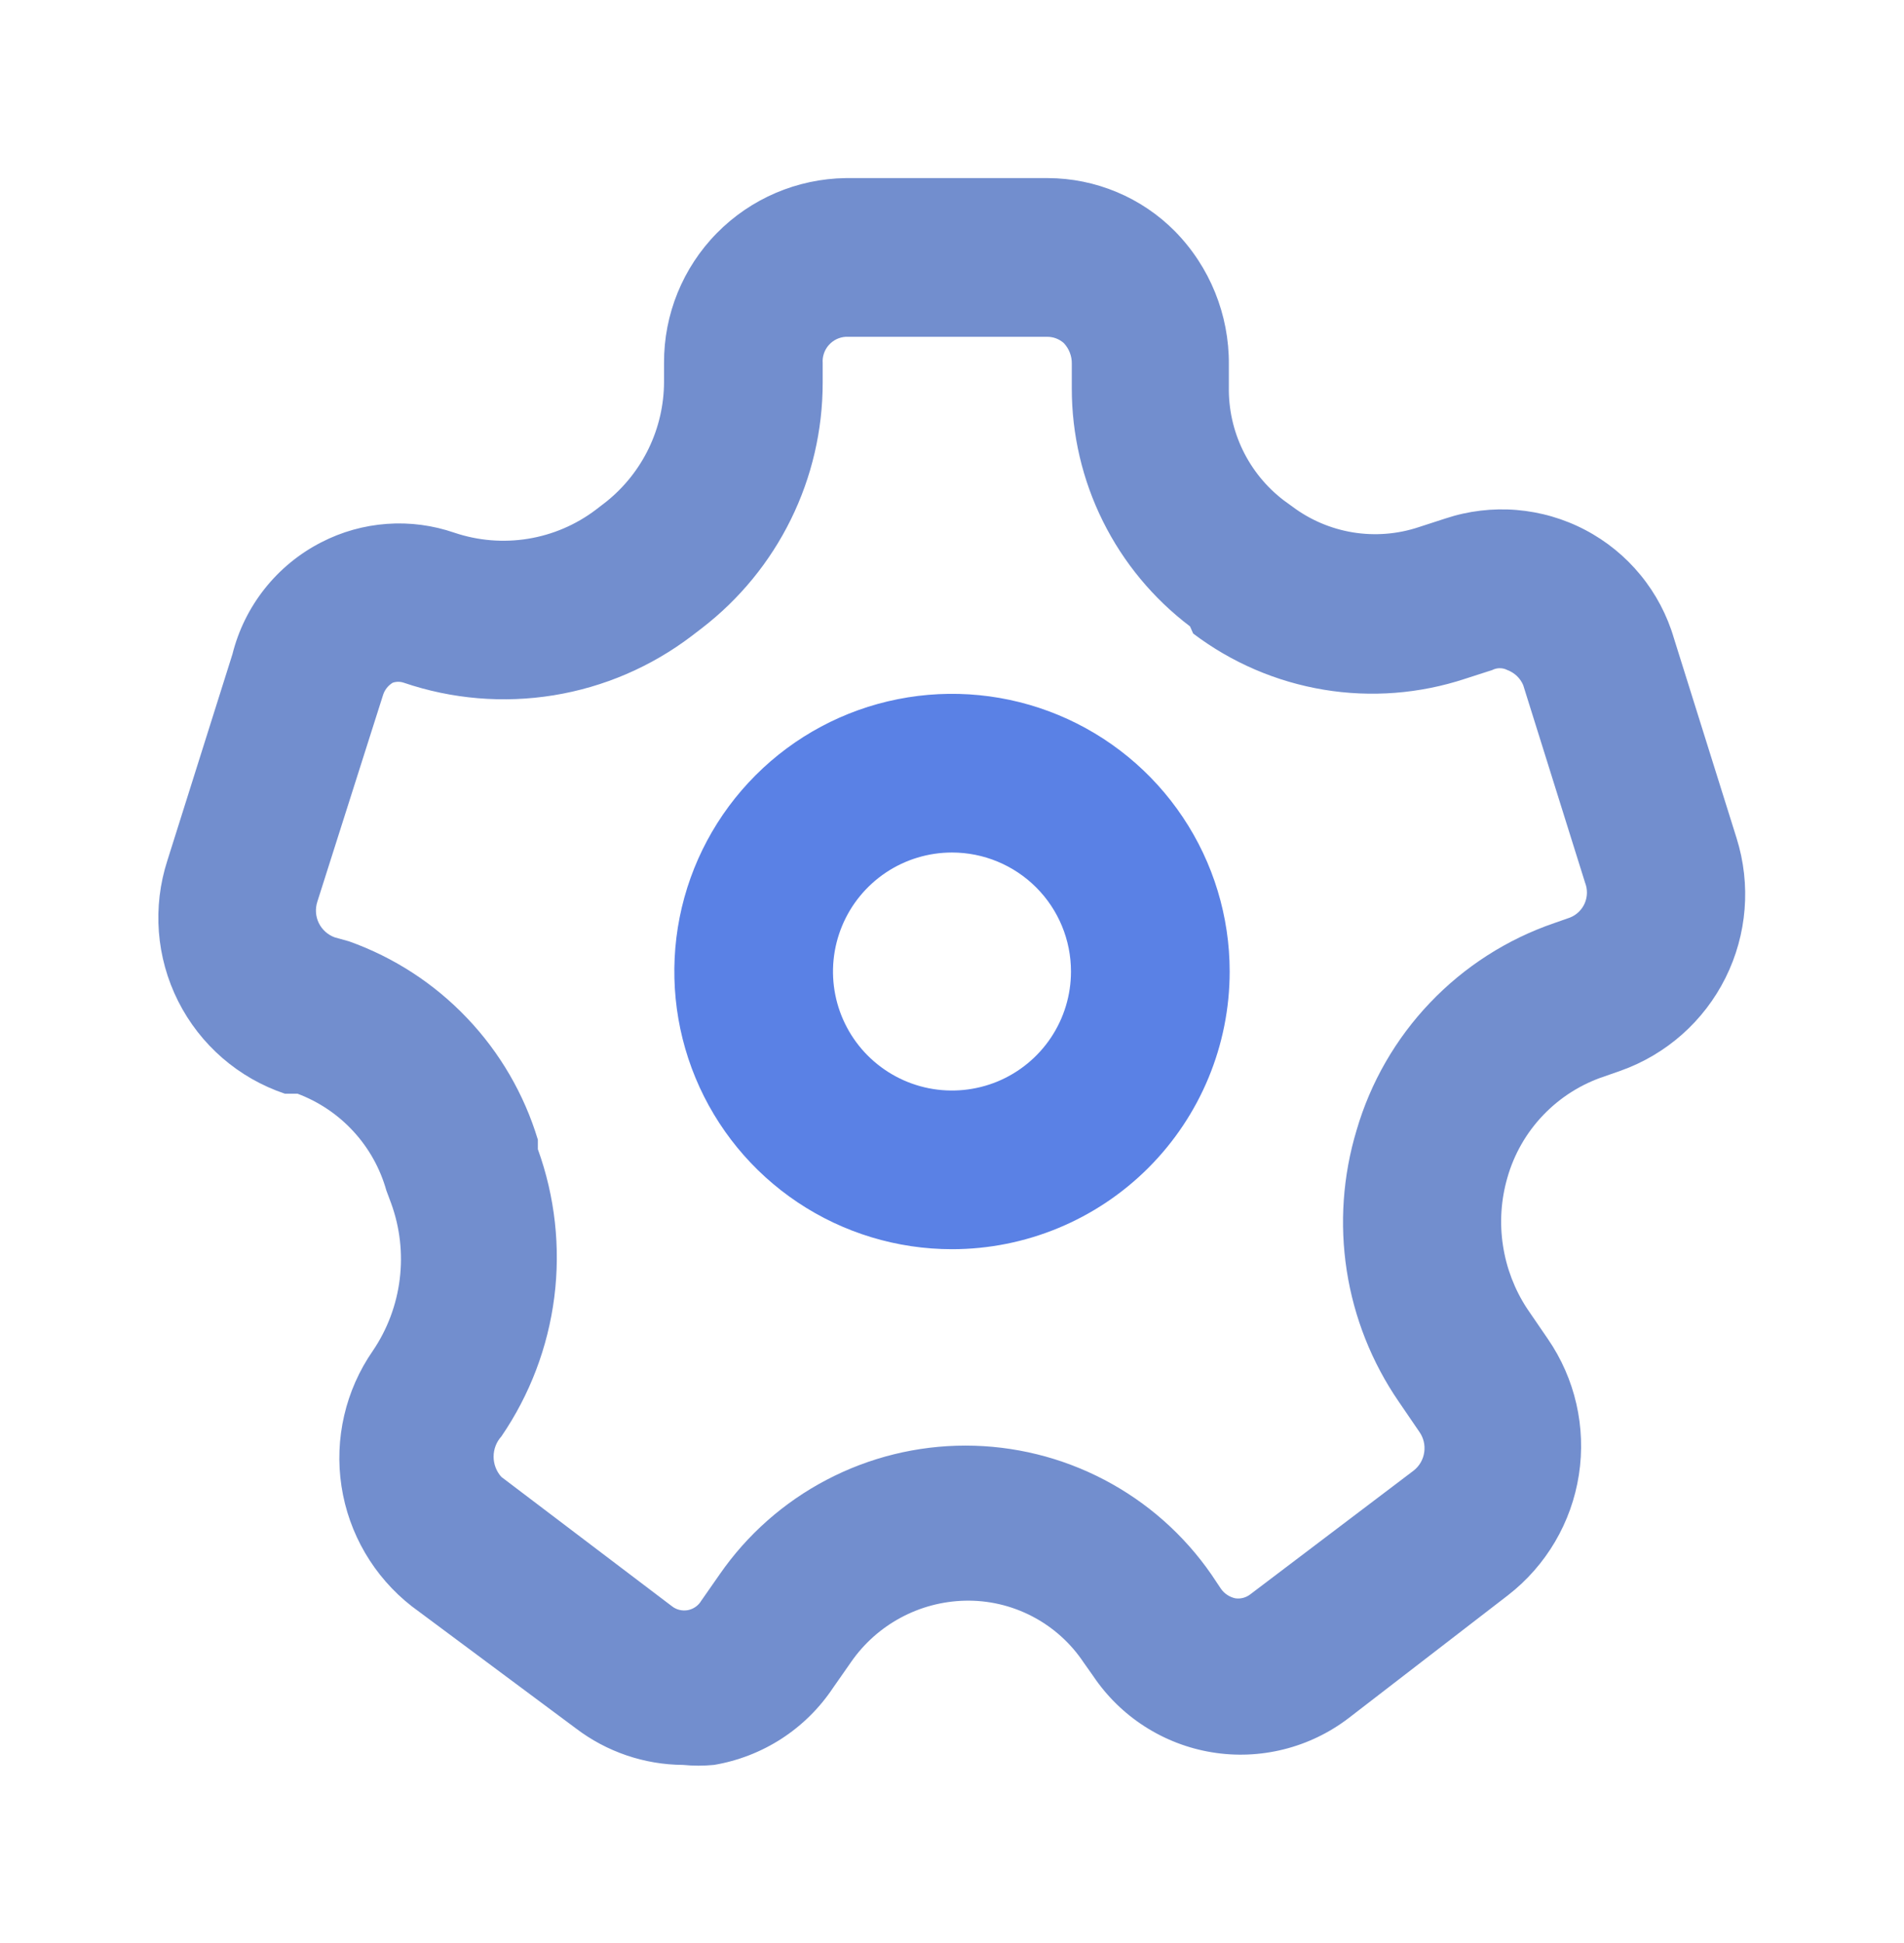
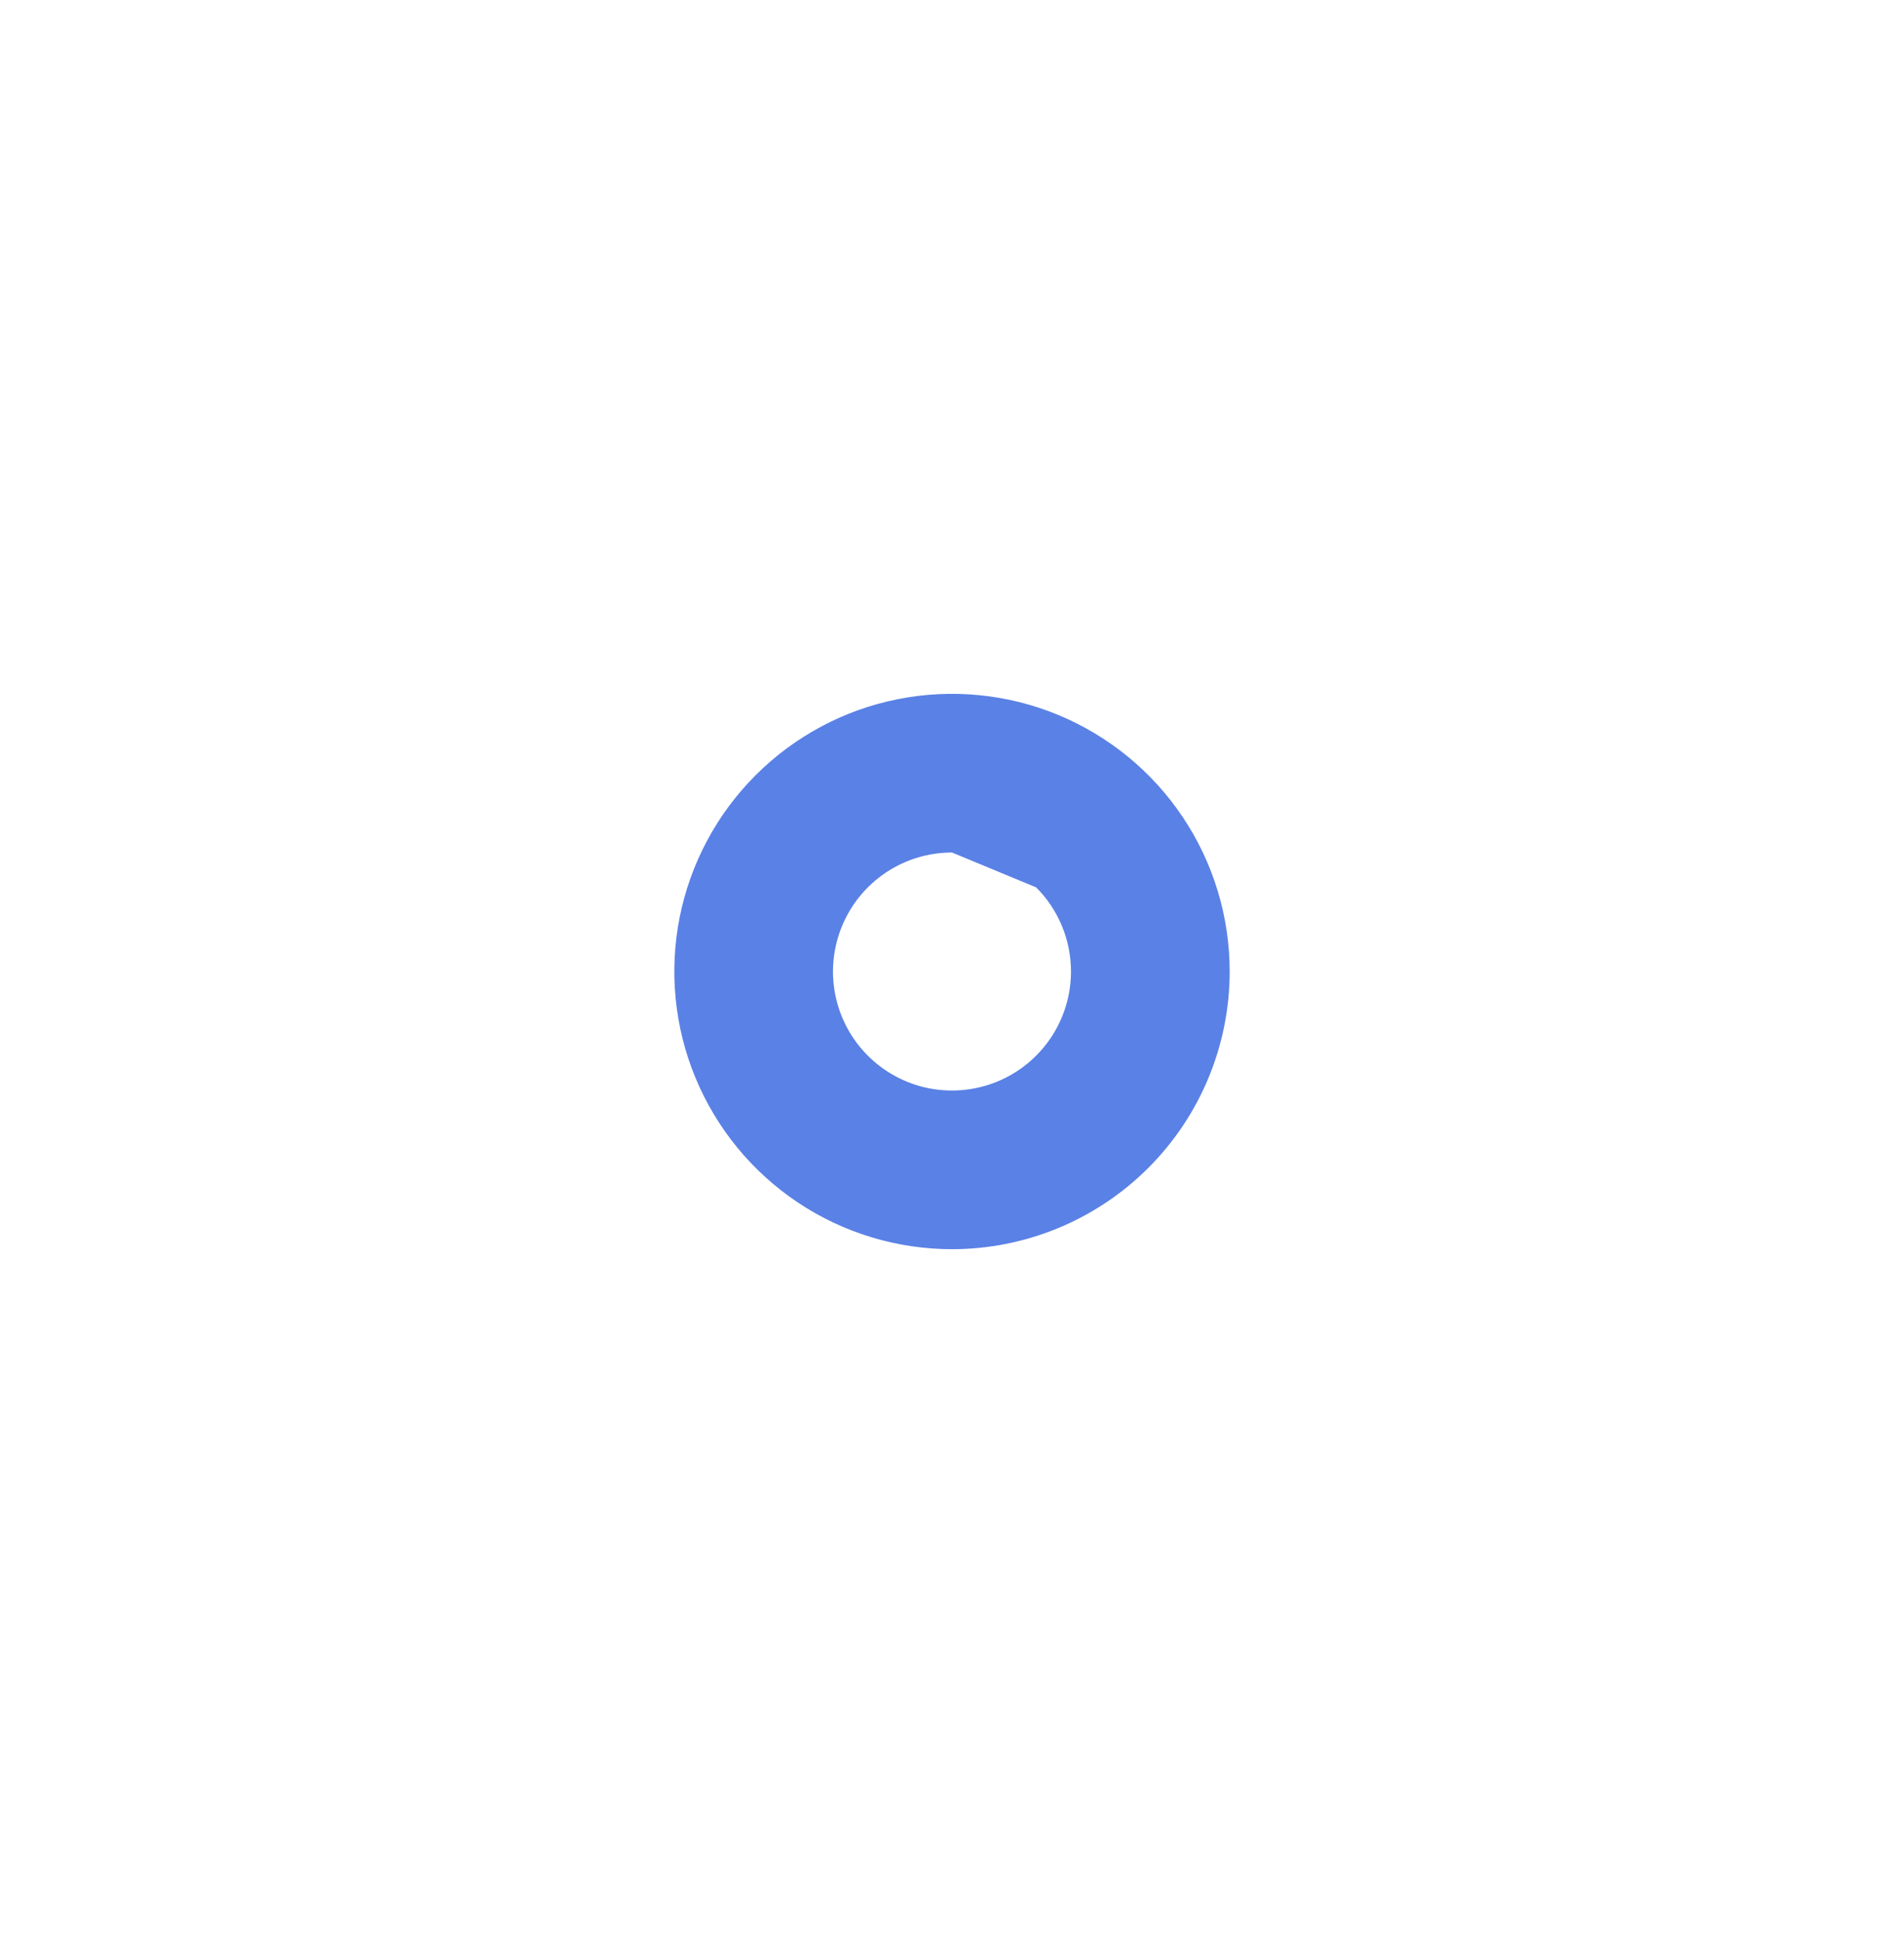
<svg xmlns="http://www.w3.org/2000/svg" width="49" height="50" viewBox="0 0 49 50" fill="none">
-   <path d="M17.579 45.417C16.582 45.411 15.615 45.081 14.822 44.478L10.596 41.334C9.621 40.573 8.974 39.468 8.788 38.245C8.602 37.023 8.891 35.775 9.596 34.759C9.969 34.209 10.206 33.577 10.287 32.917C10.369 32.257 10.293 31.587 10.065 30.962L9.943 30.635C9.784 30.069 9.495 29.549 9.097 29.116C8.7 28.683 8.206 28.351 7.656 28.144H7.33C6.137 27.743 5.151 26.888 4.585 25.764C4.019 24.64 3.92 23.339 4.308 22.142L5.982 16.834C6.136 16.218 6.42 15.643 6.814 15.147C7.209 14.65 7.704 14.244 8.269 13.955C8.794 13.684 9.369 13.523 9.959 13.481C10.548 13.438 11.14 13.517 11.699 13.71C12.307 13.914 12.956 13.967 13.589 13.864C14.223 13.761 14.821 13.505 15.333 13.118L15.598 12.914C16.061 12.544 16.436 12.075 16.694 11.541C16.952 11.008 17.087 10.423 17.089 9.831V9.341C17.083 8.091 17.571 6.891 18.447 6C19.323 5.109 20.515 4.6 21.764 4.583H26.97C27.578 4.585 28.18 4.707 28.74 4.942C29.301 5.176 29.809 5.519 30.237 5.951C31.136 6.866 31.635 8.099 31.625 9.381V9.953C31.615 10.516 31.737 11.074 31.982 11.581C32.227 12.088 32.587 12.53 33.034 12.873L33.259 13.036C33.717 13.38 34.251 13.607 34.817 13.7C35.382 13.792 35.961 13.747 36.505 13.567L37.199 13.342C37.787 13.147 38.409 13.073 39.026 13.123C39.644 13.174 40.245 13.348 40.794 13.636C41.342 13.923 41.828 14.319 42.22 14.798C42.613 15.277 42.905 15.831 43.079 16.425L44.692 21.57C45.065 22.759 44.963 24.047 44.407 25.162C43.852 26.277 42.885 27.134 41.711 27.552L41.303 27.695C40.702 27.892 40.159 28.233 39.721 28.689C39.283 29.144 38.964 29.701 38.792 30.308C38.629 30.874 38.59 31.467 38.679 32.049C38.767 32.63 38.979 33.186 39.302 33.677L39.833 34.453C40.537 35.475 40.823 36.727 40.633 37.953C40.444 39.179 39.792 40.287 38.812 41.048L34.708 44.212C34.212 44.591 33.644 44.865 33.039 45.016C32.433 45.168 31.803 45.194 31.187 45.092C30.571 44.991 29.983 44.764 29.458 44.427C28.933 44.09 28.482 43.648 28.134 43.13L27.889 42.783C27.555 42.281 27.098 41.871 26.563 41.593C26.027 41.314 25.43 41.176 24.827 41.191C24.251 41.206 23.687 41.355 23.179 41.629C22.672 41.902 22.236 42.29 21.907 42.763L21.437 43.436C21.089 43.958 20.638 44.403 20.111 44.744C19.584 45.084 18.994 45.313 18.375 45.417C18.11 45.443 17.843 45.443 17.579 45.417ZM8.983 24.224C10.136 24.635 11.177 25.311 12.02 26.198C12.864 27.084 13.489 28.157 13.842 29.328V29.573C14.283 30.792 14.428 32.097 14.265 33.382C14.101 34.667 13.635 35.895 12.903 36.964C12.774 37.107 12.703 37.292 12.703 37.485C12.703 37.677 12.774 37.863 12.903 38.006L17.293 41.334C17.35 41.379 17.416 41.411 17.487 41.428C17.558 41.445 17.631 41.447 17.703 41.434C17.775 41.42 17.842 41.391 17.902 41.349C17.962 41.307 18.011 41.253 18.048 41.191L18.518 40.517C19.226 39.493 20.172 38.657 21.274 38.08C22.377 37.502 23.602 37.2 24.847 37.2C26.091 37.2 27.317 37.502 28.42 38.08C29.522 38.657 30.468 39.493 31.176 40.517L31.421 40.884C31.509 41.009 31.64 41.096 31.789 41.129C31.857 41.139 31.926 41.136 31.993 41.118C32.06 41.1 32.122 41.07 32.177 41.027L36.382 37.842C36.53 37.725 36.627 37.557 36.653 37.37C36.68 37.184 36.634 36.995 36.525 36.842L35.995 36.066C35.303 35.057 34.846 33.906 34.659 32.698C34.472 31.489 34.559 30.254 34.912 29.084C35.271 27.853 35.92 26.727 36.805 25.8C37.69 24.872 38.784 24.171 39.996 23.755L40.404 23.612C40.575 23.544 40.711 23.411 40.784 23.243C40.856 23.074 40.859 22.884 40.792 22.713L39.2 17.63C39.162 17.541 39.106 17.46 39.036 17.394C38.965 17.327 38.882 17.276 38.792 17.242C38.731 17.211 38.665 17.195 38.598 17.195C38.53 17.195 38.464 17.211 38.404 17.242L37.709 17.466C36.535 17.854 35.284 17.951 34.065 17.748C32.845 17.545 31.692 17.049 30.707 16.303L30.625 16.119C29.679 15.402 28.912 14.477 28.384 13.414C27.856 12.351 27.582 11.181 27.583 9.994V9.361C27.587 9.164 27.513 8.974 27.379 8.83C27.261 8.724 27.108 8.666 26.95 8.667H21.764C21.681 8.672 21.6 8.694 21.525 8.73C21.45 8.767 21.383 8.818 21.328 8.881C21.273 8.943 21.231 9.016 21.204 9.095C21.177 9.174 21.166 9.257 21.172 9.341V9.851C21.172 11.07 20.892 12.273 20.354 13.366C19.816 14.46 19.034 15.416 18.069 16.16L17.803 16.364C16.761 17.157 15.54 17.682 14.248 17.892C12.956 18.102 11.631 17.991 10.392 17.569C10.299 17.537 10.199 17.537 10.106 17.569C9.991 17.639 9.904 17.747 9.861 17.875L8.167 23.203C8.108 23.385 8.121 23.582 8.205 23.754C8.289 23.925 8.436 24.057 8.616 24.122L8.983 24.224Z" fill="#728ECE" />
-   <path d="M24.5 32.146C23.087 32.146 21.705 31.727 20.53 30.942C19.355 30.157 18.439 29.041 17.898 27.735C17.357 26.429 17.216 24.992 17.491 23.606C17.767 22.22 18.448 20.947 19.447 19.948C20.446 18.948 21.72 18.267 23.106 17.992C24.492 17.716 25.929 17.858 27.234 18.398C28.54 18.939 29.656 19.855 30.441 21.03C31.227 22.205 31.646 23.587 31.646 25C31.646 26.895 30.893 28.713 29.553 30.053C28.213 31.393 26.395 32.146 24.5 32.146ZM24.5 21.938C23.894 21.938 23.302 22.117 22.798 22.454C22.295 22.791 21.902 23.269 21.671 23.828C21.439 24.388 21.378 25.004 21.496 25.598C21.614 26.192 21.906 26.738 22.334 27.166C22.763 27.594 23.308 27.886 23.902 28.004C24.496 28.122 25.112 28.061 25.672 27.83C26.231 27.598 26.71 27.205 27.046 26.702C27.383 26.198 27.562 25.606 27.562 25C27.562 24.188 27.24 23.409 26.665 22.835C26.091 22.261 25.312 21.938 24.5 21.938Z" fill="#5A81E5" />
+   <path d="M24.5 32.146C23.087 32.146 21.705 31.727 20.53 30.942C19.355 30.157 18.439 29.041 17.898 27.735C17.357 26.429 17.216 24.992 17.491 23.606C17.767 22.22 18.448 20.947 19.447 19.948C20.446 18.948 21.72 18.267 23.106 17.992C24.492 17.716 25.929 17.858 27.234 18.398C28.54 18.939 29.656 19.855 30.441 21.03C31.227 22.205 31.646 23.587 31.646 25C31.646 26.895 30.893 28.713 29.553 30.053C28.213 31.393 26.395 32.146 24.5 32.146ZM24.5 21.938C23.894 21.938 23.302 22.117 22.798 22.454C22.295 22.791 21.902 23.269 21.671 23.828C21.439 24.388 21.378 25.004 21.496 25.598C21.614 26.192 21.906 26.738 22.334 27.166C22.763 27.594 23.308 27.886 23.902 28.004C24.496 28.122 25.112 28.061 25.672 27.83C26.231 27.598 26.71 27.205 27.046 26.702C27.383 26.198 27.562 25.606 27.562 25C27.562 24.188 27.24 23.409 26.665 22.835Z" fill="#5A81E5" />
</svg>